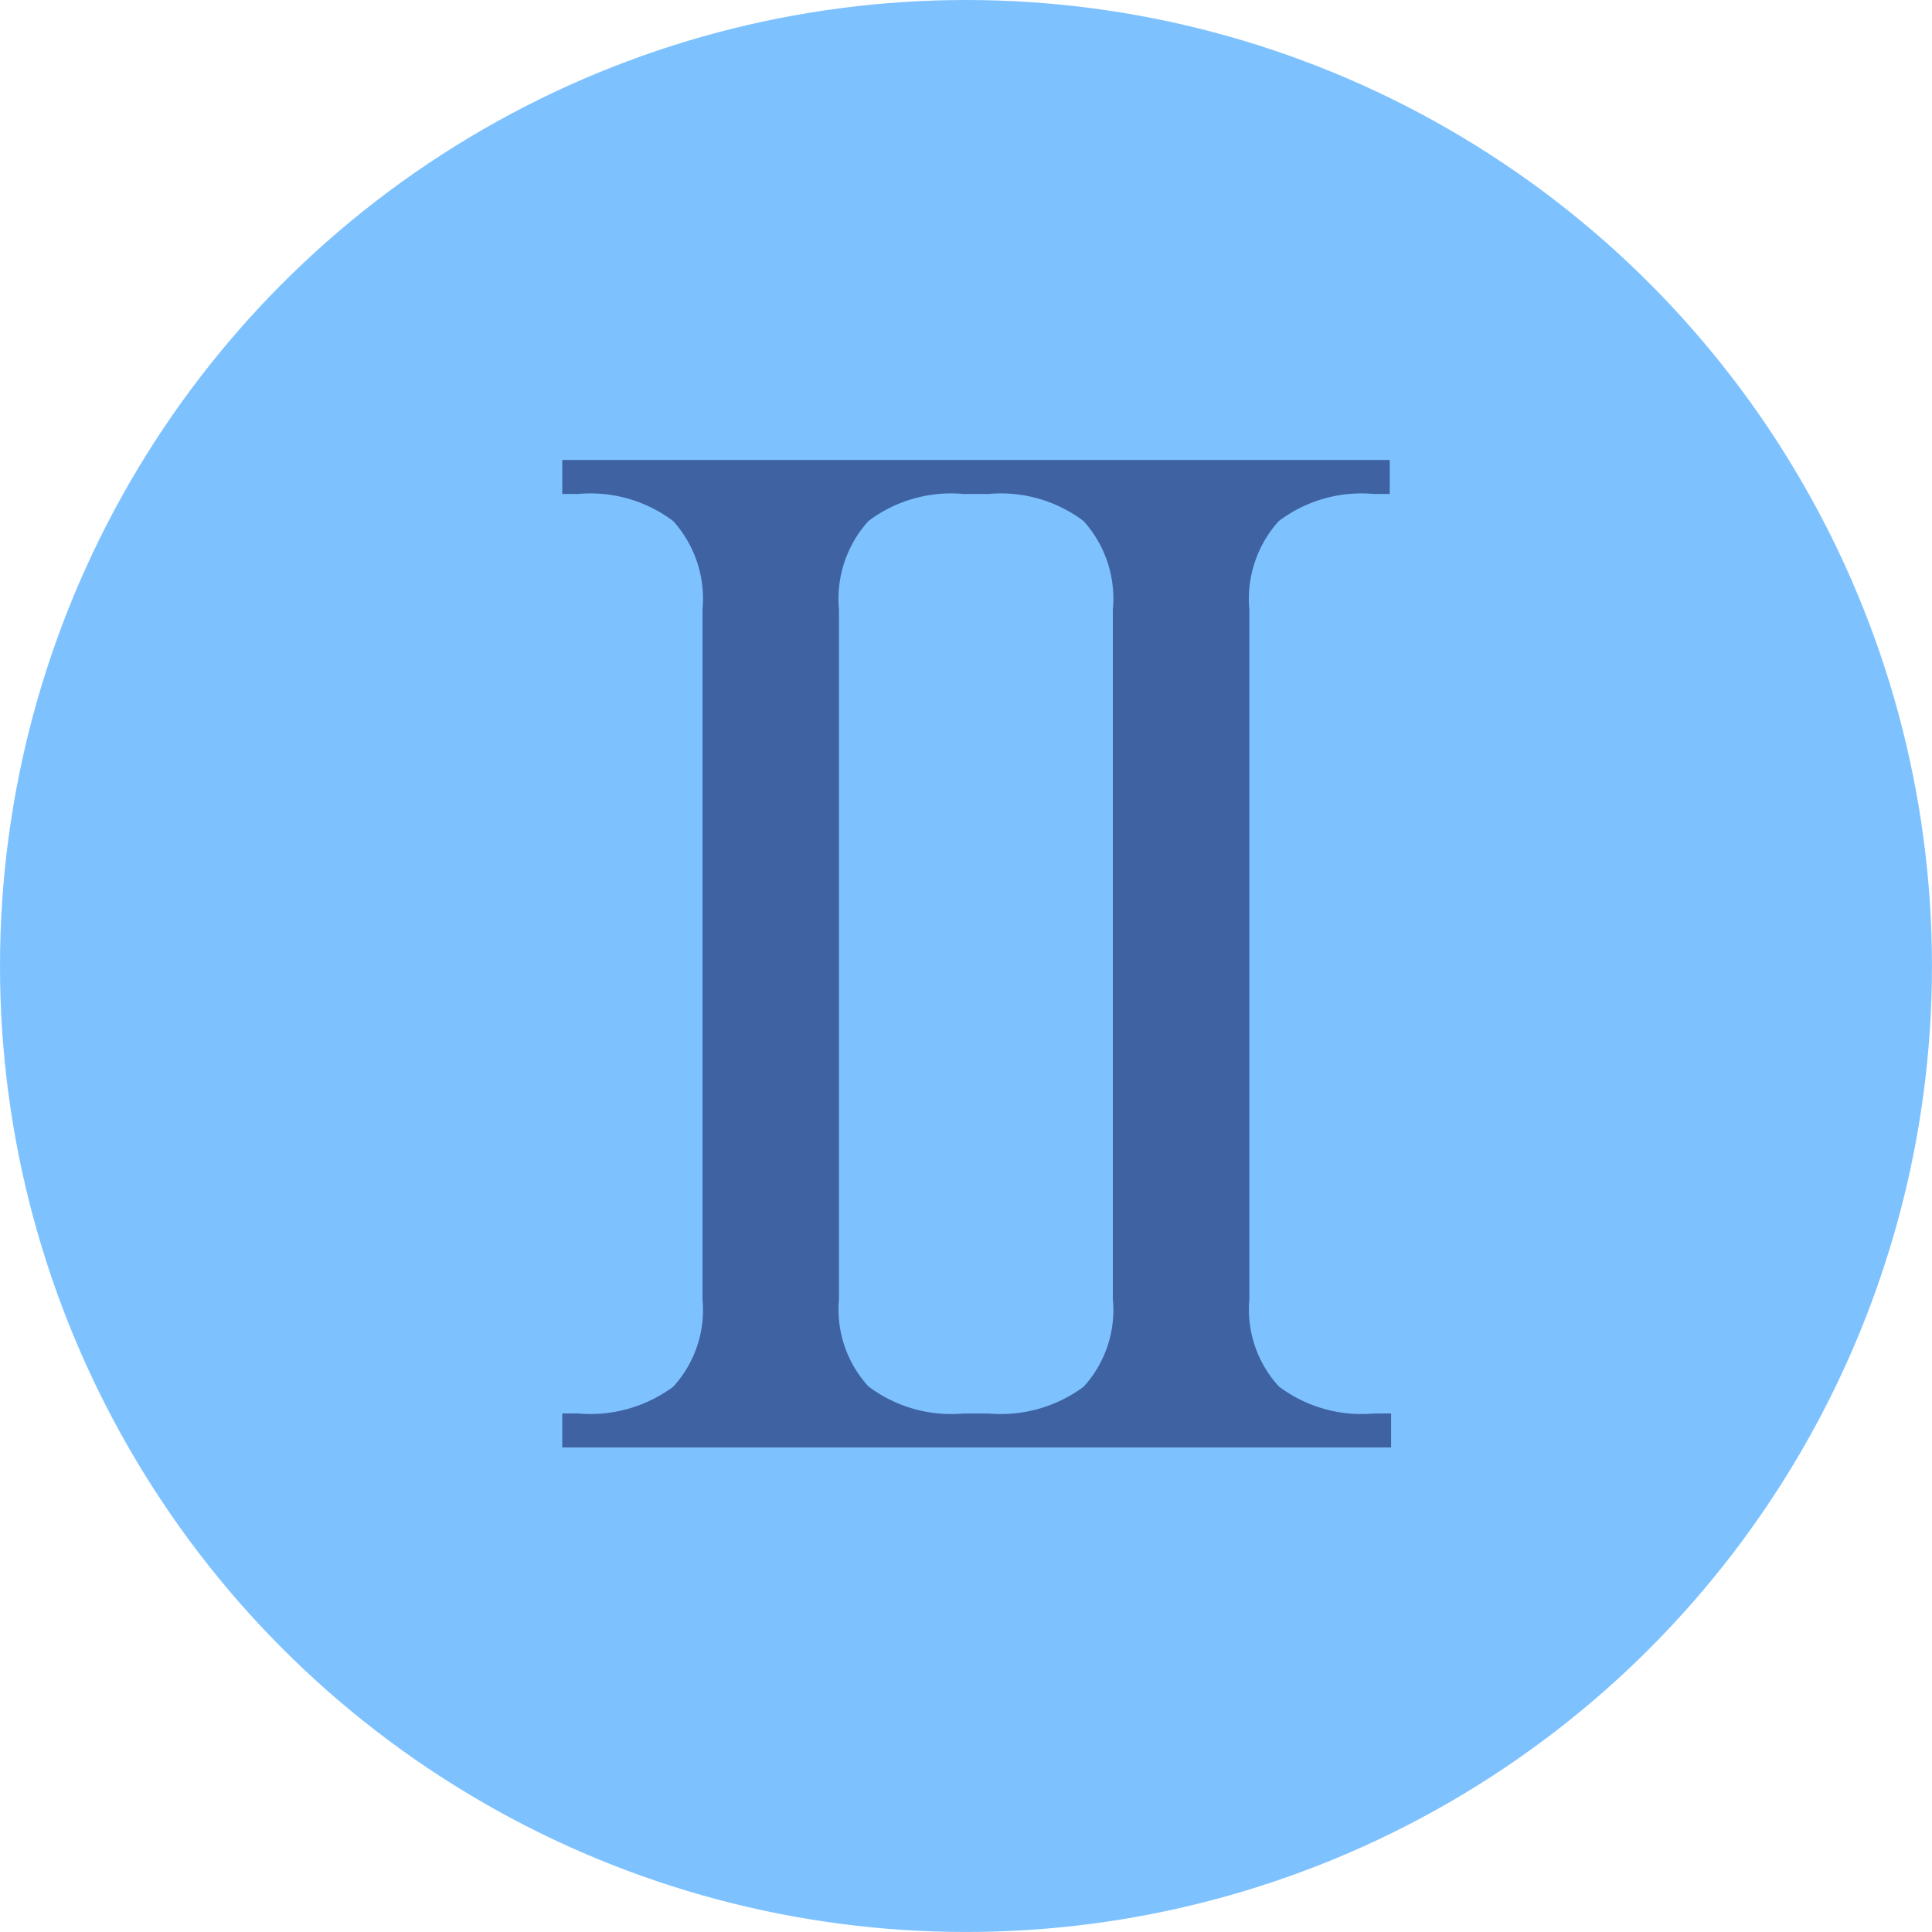
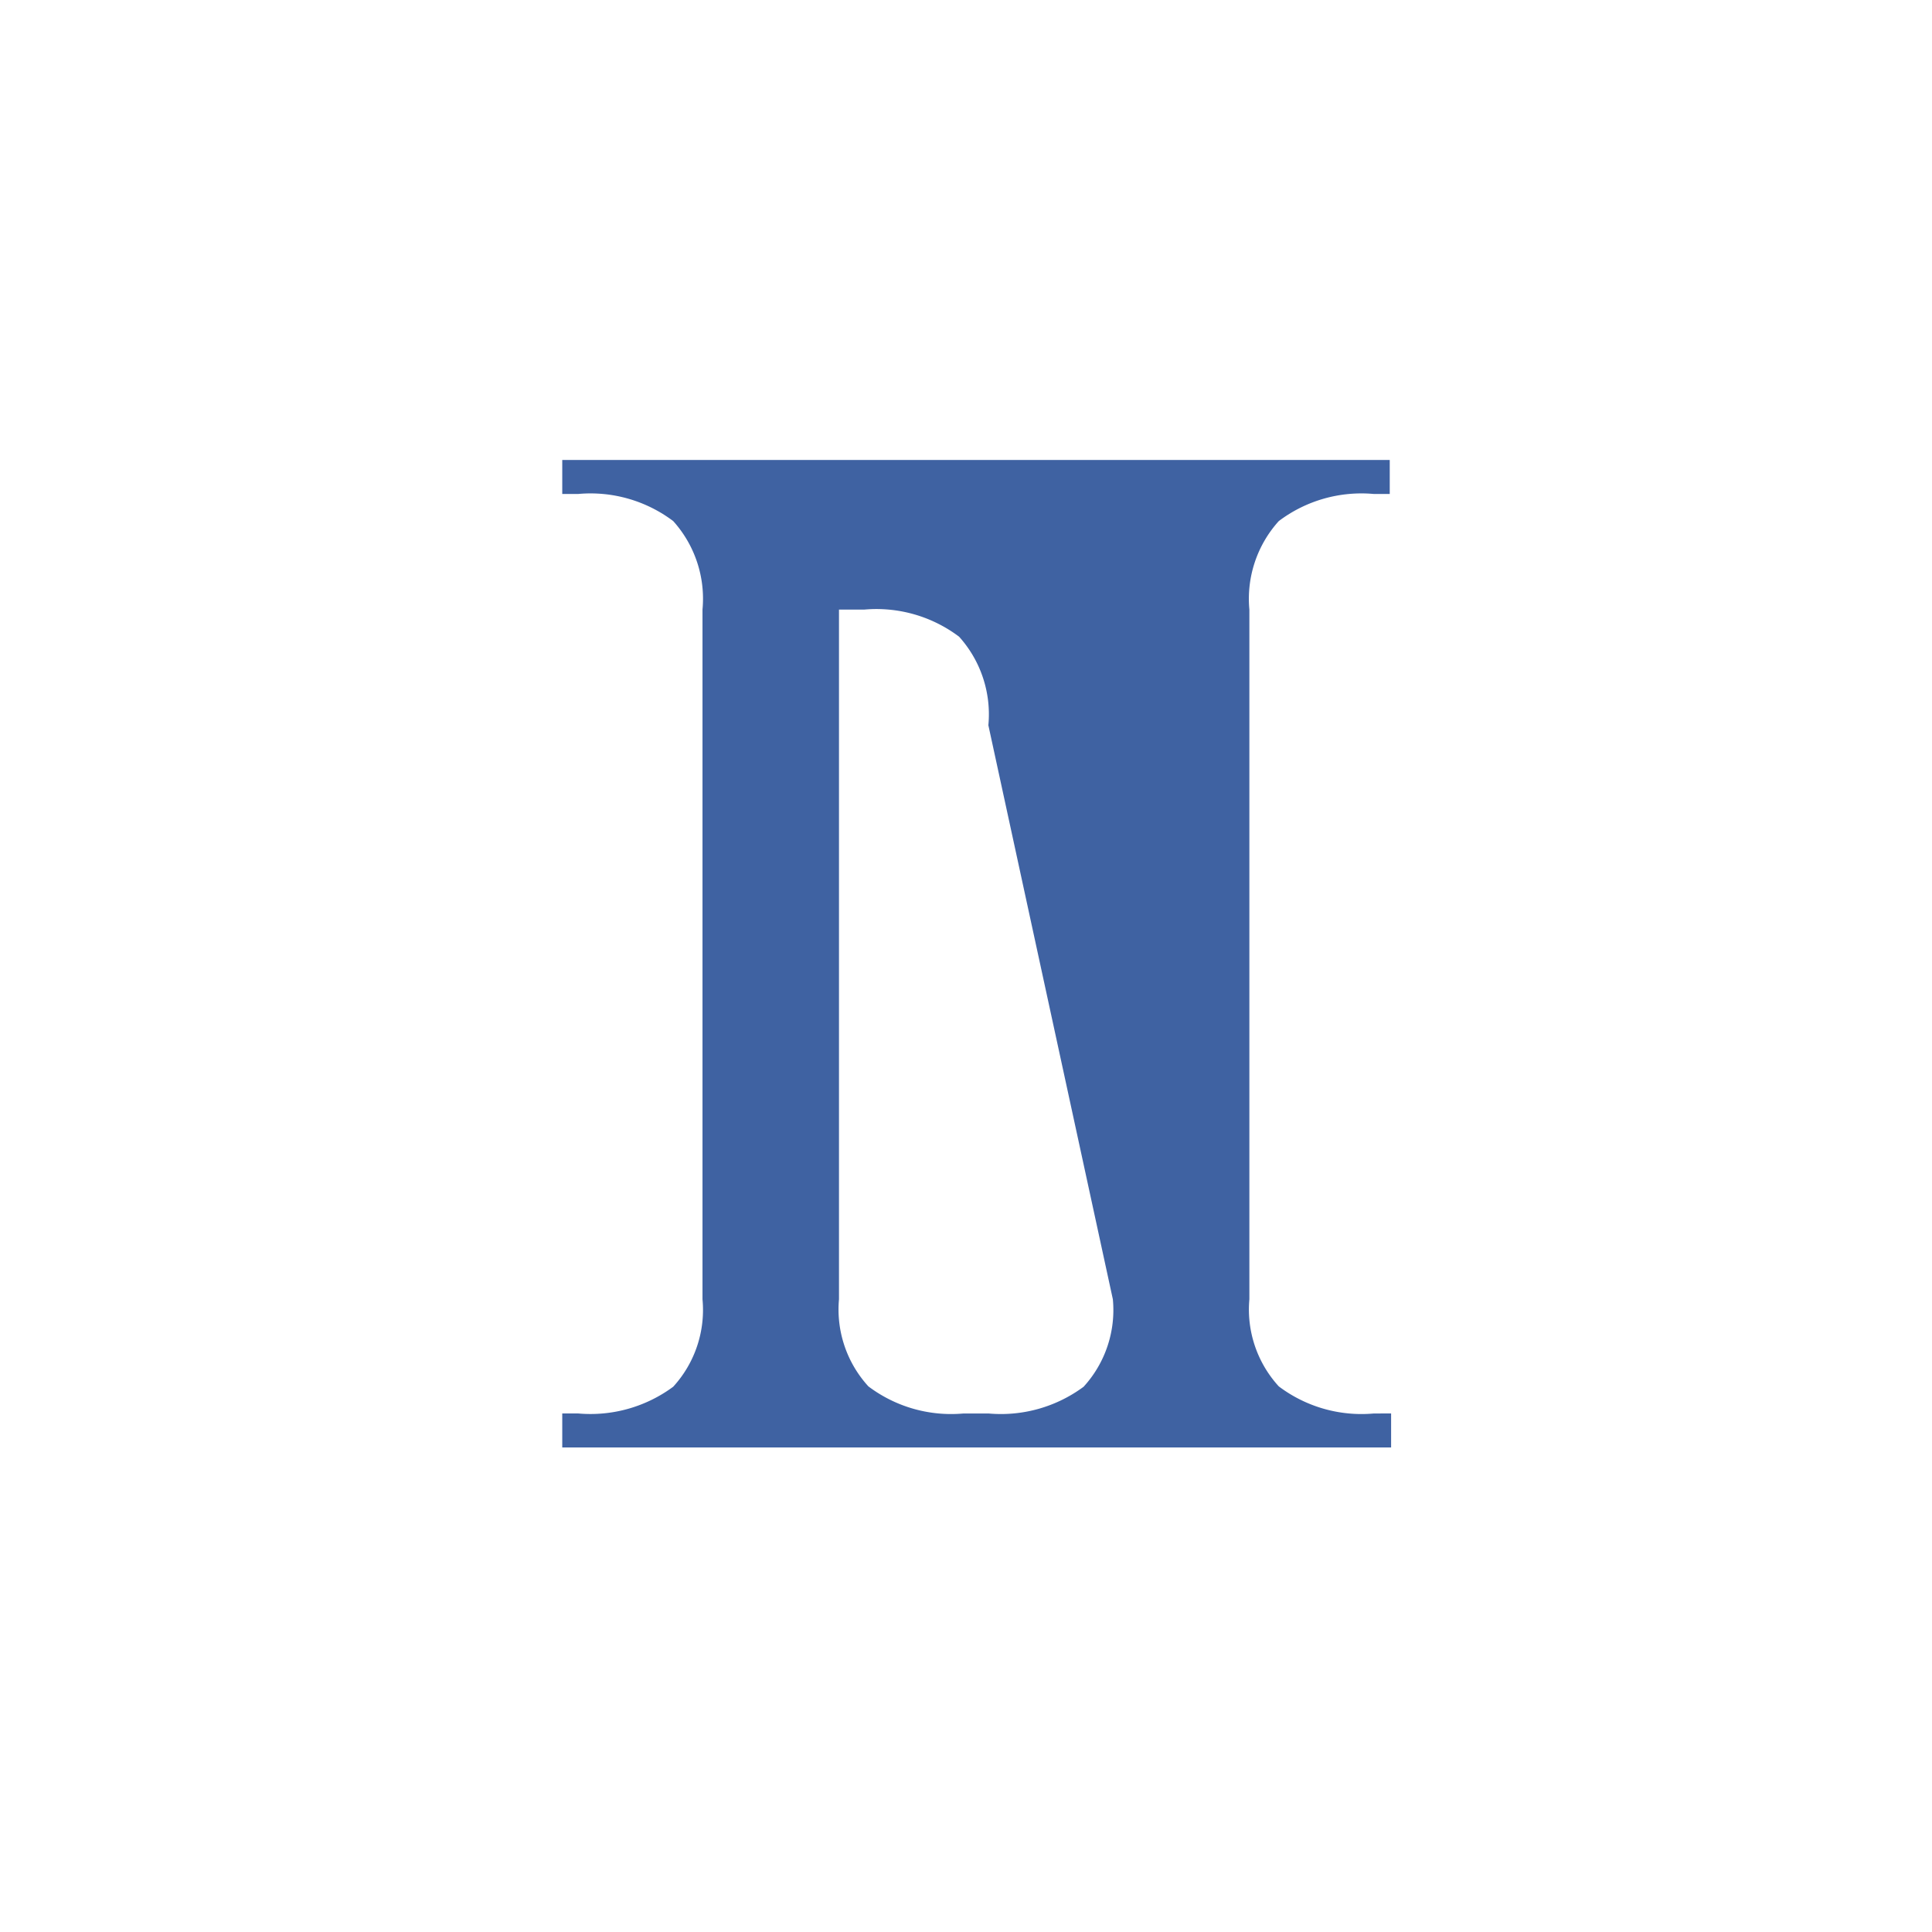
<svg xmlns="http://www.w3.org/2000/svg" width="72.259" height="72.259" viewBox="0 0 72.259 72.259">
  <g>
-     <circle cx="36.129" cy="36.129" r="36.129" fill="#7dc2ff" />
-     <path fill="#3f62a2" d="M1826.513 1905.742a5.137 5.137 0 0 1-3.555-1.014 4.258 4.258 0 0 1-1.1-3.259v-25.793a4.337 4.337 0 0 1 1.1-3.311 5.134 5.134 0 0 1 3.555-1.014h.595v-1.271h-30.949v1.271h.595a5.137 5.137 0 0 1 3.555 1.014 4.339 4.339 0 0 1 1.095 3.311v25.793a4.254 4.254 0 0 1-1.095 3.272 5.2 5.2 0 0 1-3.555 1h-.595v1.271h31v-1.271zm-9.761-4.272a4.252 4.252 0 0 1-1.094 3.272 5.194 5.194 0 0 1-3.555 1h-.938a5.139 5.139 0 0 1-3.556-1.014 4.26 4.26 0 0 1-1.1-3.259v-25.793a4.339 4.339 0 0 1 1.1-3.311 5.136 5.136 0 0 1 3.556-1.014h.938a5.137 5.137 0 0 1 3.555 1.014 4.337 4.337 0 0 1 1.094 3.311z" transform="translate(-1775.13 -1852.876)" />
+     <path fill="#3f62a2" d="M1826.513 1905.742a5.137 5.137 0 0 1-3.555-1.014 4.258 4.258 0 0 1-1.1-3.259v-25.793a4.337 4.337 0 0 1 1.1-3.311 5.134 5.134 0 0 1 3.555-1.014h.595v-1.271h-30.949v1.271h.595a5.137 5.137 0 0 1 3.555 1.014 4.339 4.339 0 0 1 1.095 3.311v25.793a4.254 4.254 0 0 1-1.095 3.272 5.2 5.2 0 0 1-3.555 1h-.595v1.271h31v-1.271zm-9.761-4.272a4.252 4.252 0 0 1-1.094 3.272 5.194 5.194 0 0 1-3.555 1h-.938a5.139 5.139 0 0 1-3.556-1.014 4.26 4.26 0 0 1-1.1-3.259v-25.793h.938a5.137 5.137 0 0 1 3.555 1.014 4.337 4.337 0 0 1 1.094 3.311z" transform="translate(-1775.13 -1852.876)" />
  </g>
</svg>